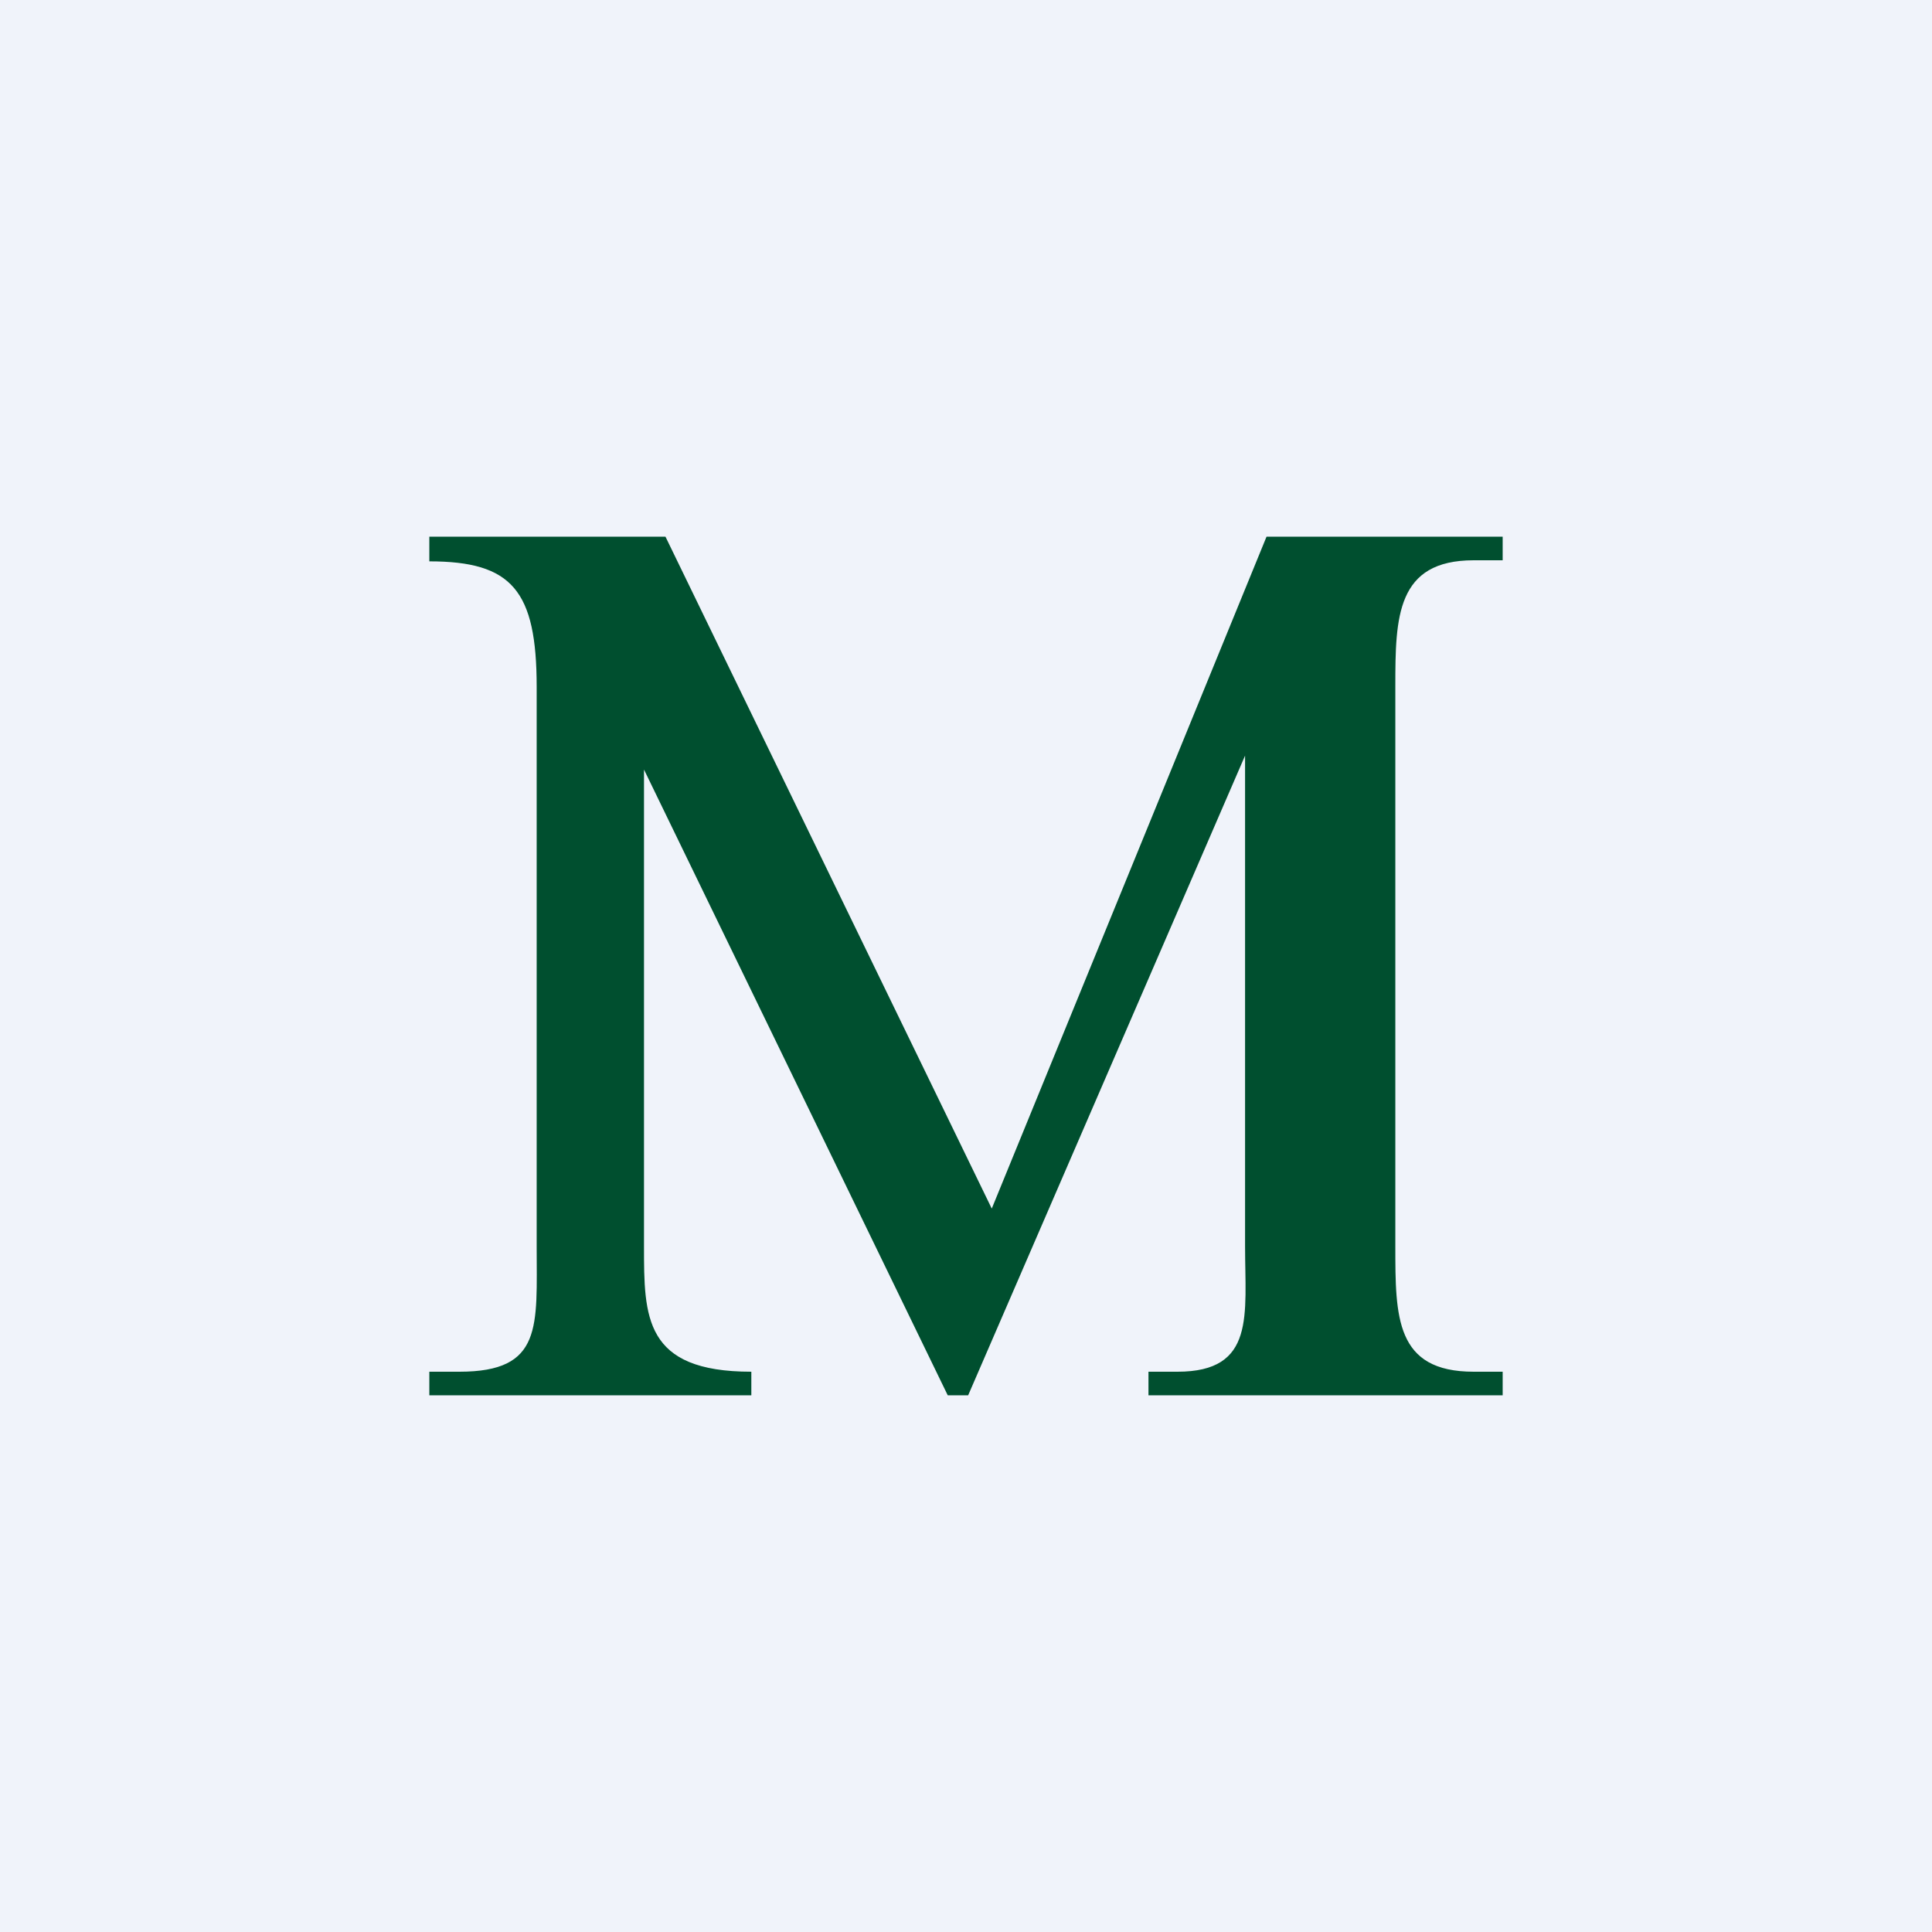
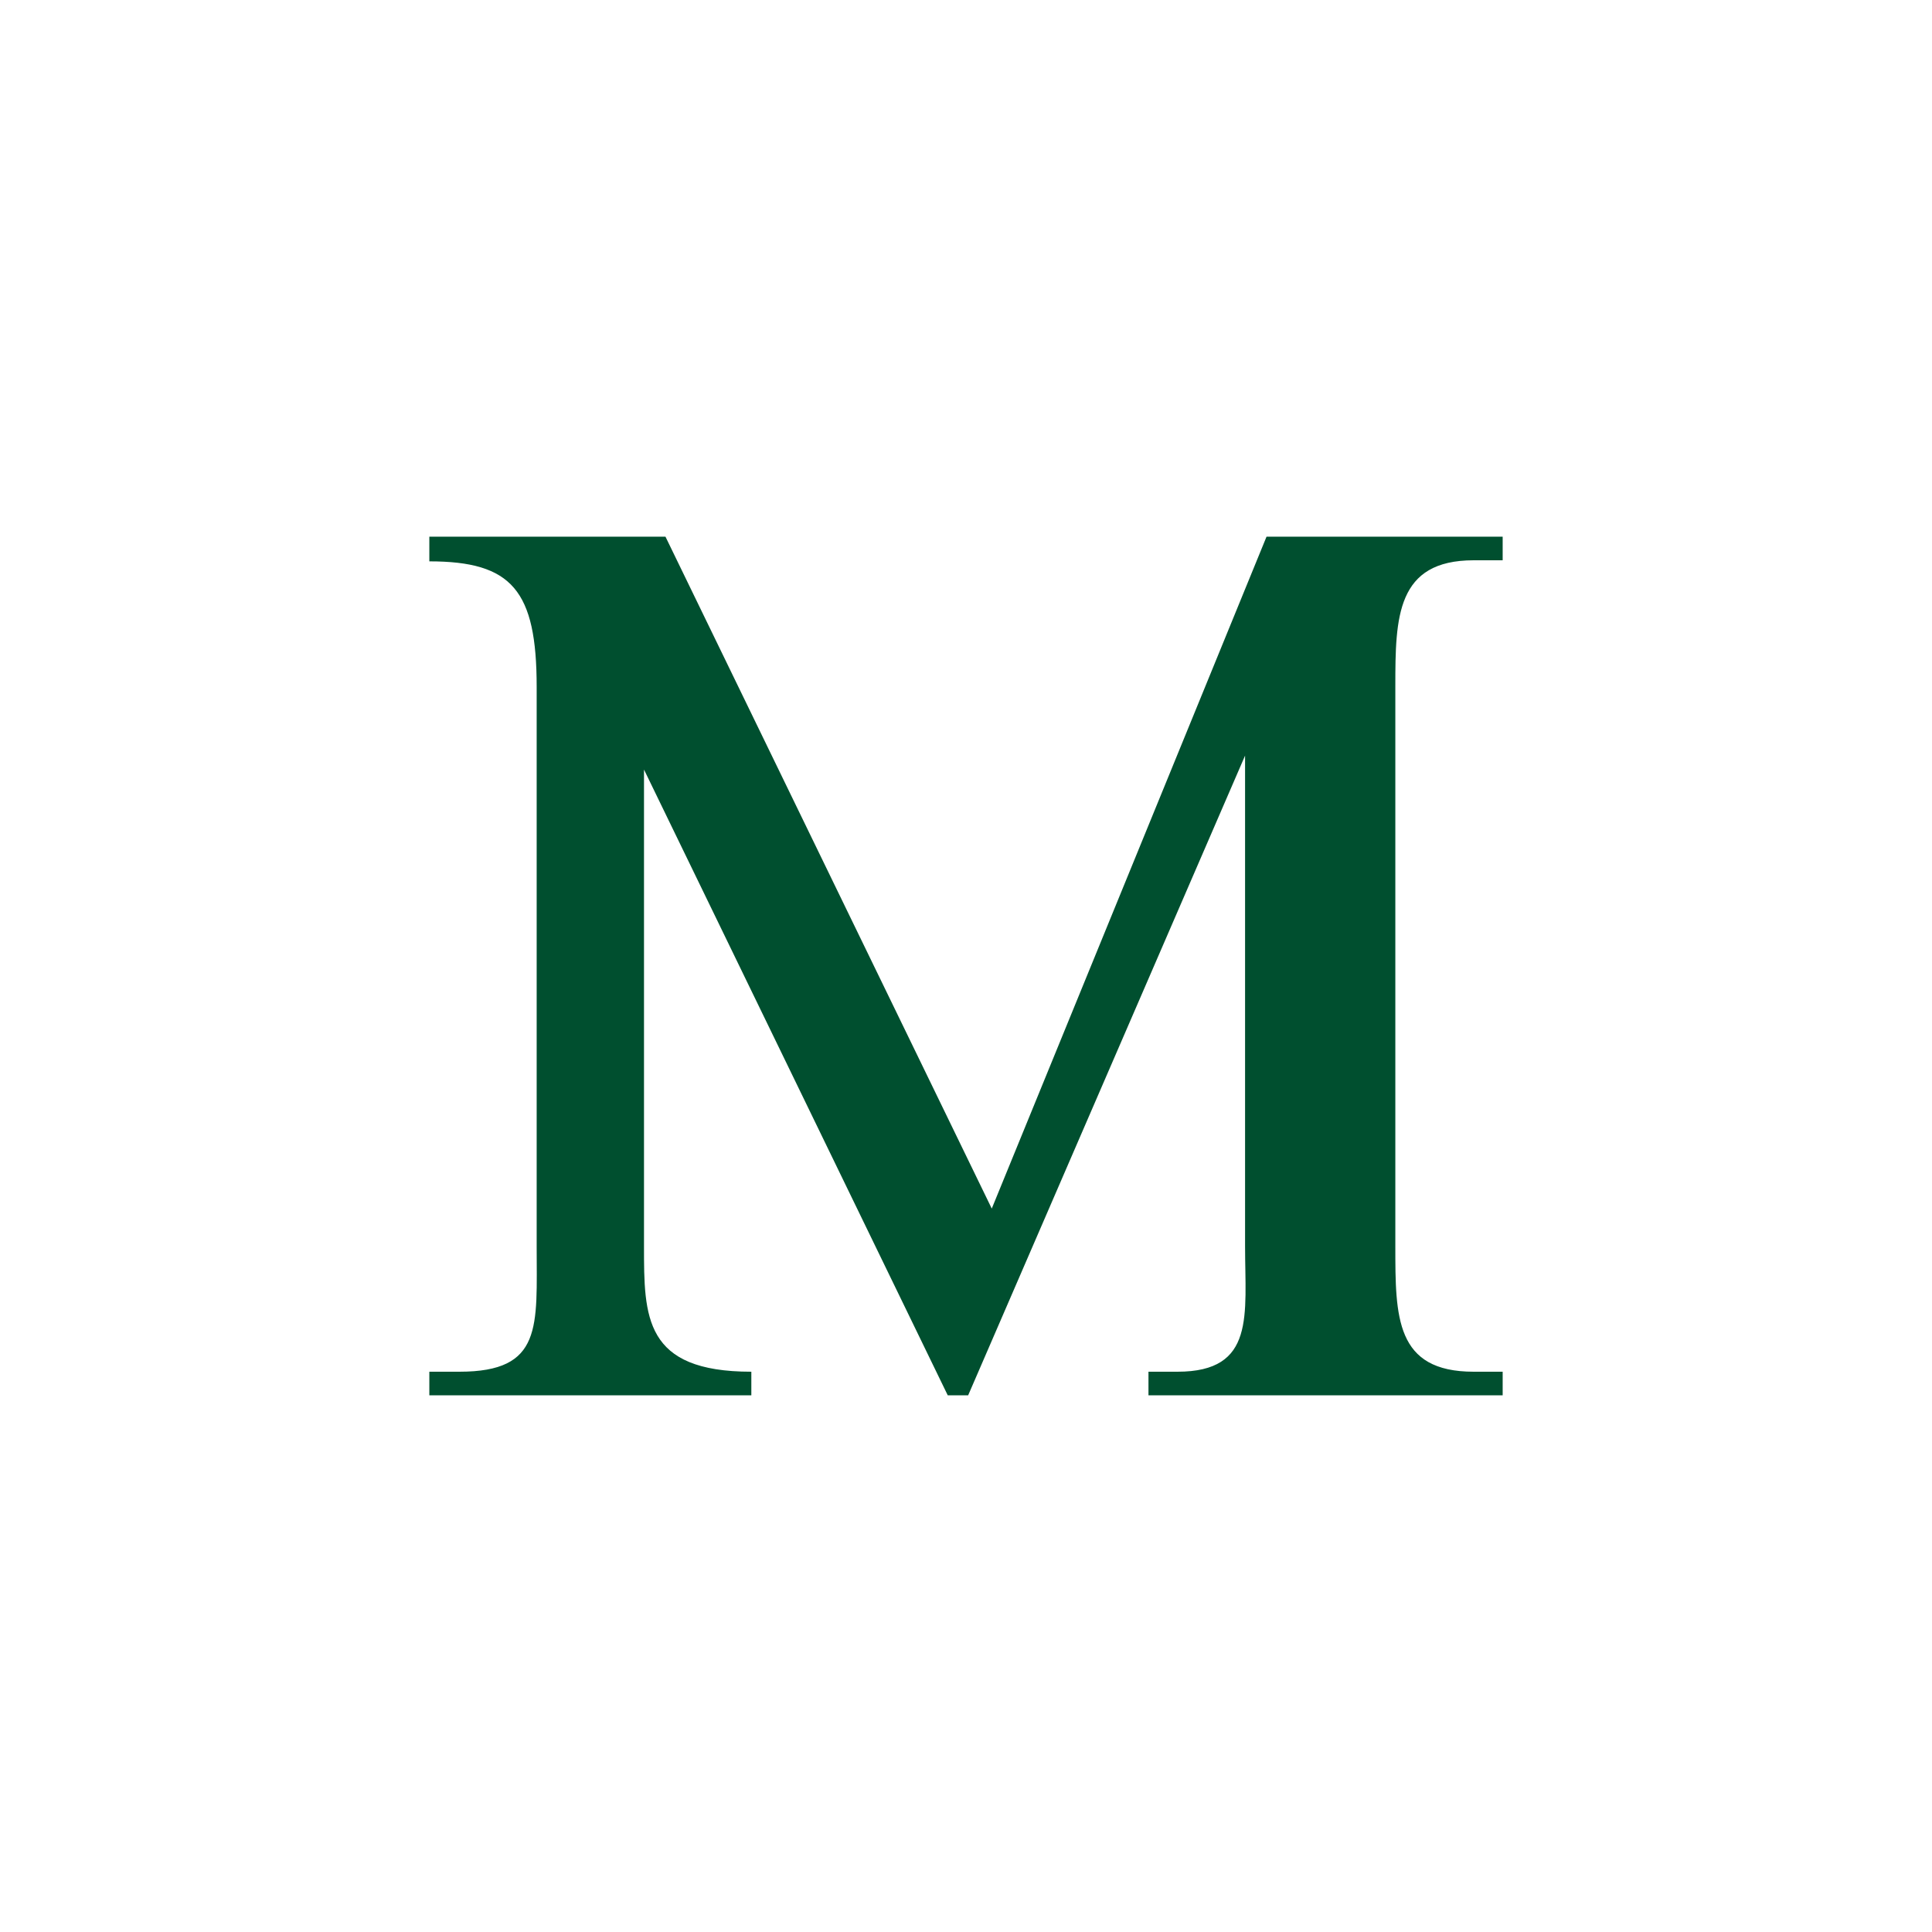
<svg xmlns="http://www.w3.org/2000/svg" width="18" height="18" viewBox="0 0 18 18">
-   <path fill="#F0F3FA" d="M0 0h18v18H0z" />
  <path d="M8.83 13 6 7.17v4.44c0 .66 0 1.17 1 1.17V13H4v-.22h.28c.78 0 .72-.42.72-1.17V6.4c0-.9-.23-1.17-1-1.17V5h2.2l3.04 6.26L11.8 5H14v.22h-.27c-.72 0-.73.53-.73 1.17v5.22c0 .66 0 1.17.73 1.17H14V13h-3.3v-.22h.27c.73 0 .63-.53.63-1.17V7.04L9.02 13h-.2Z" fill="#004F2F" />
</svg>